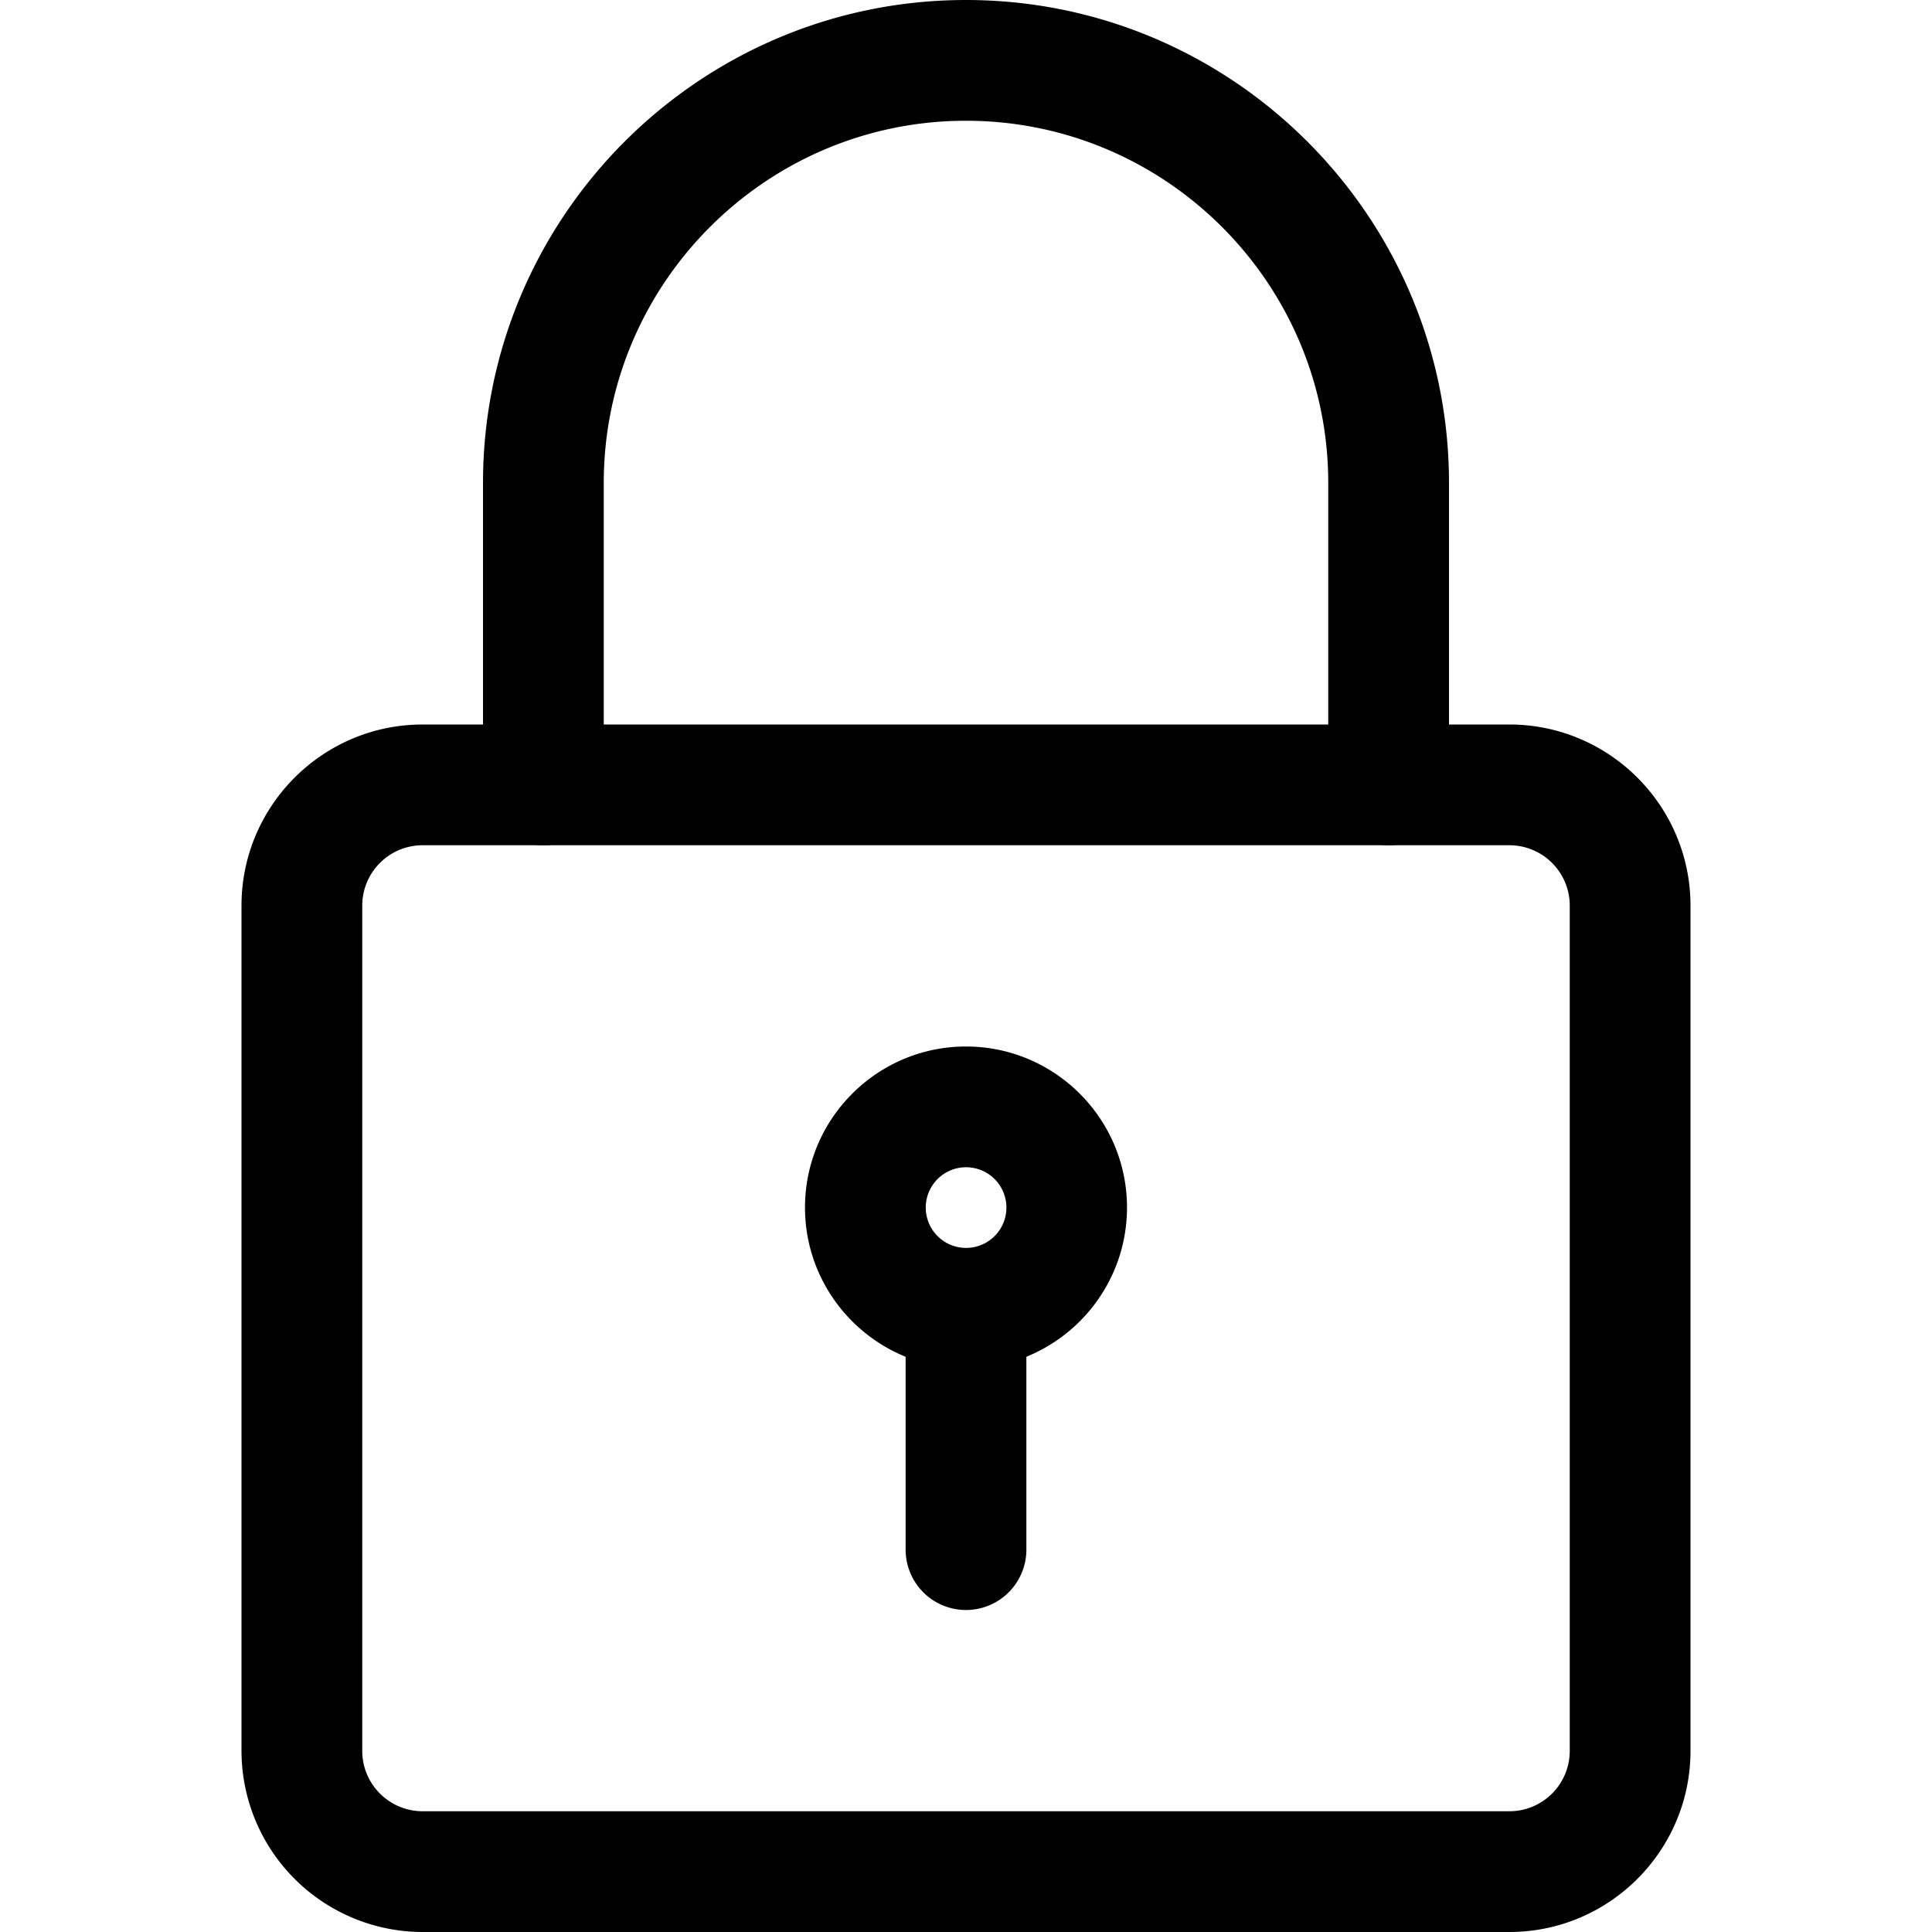
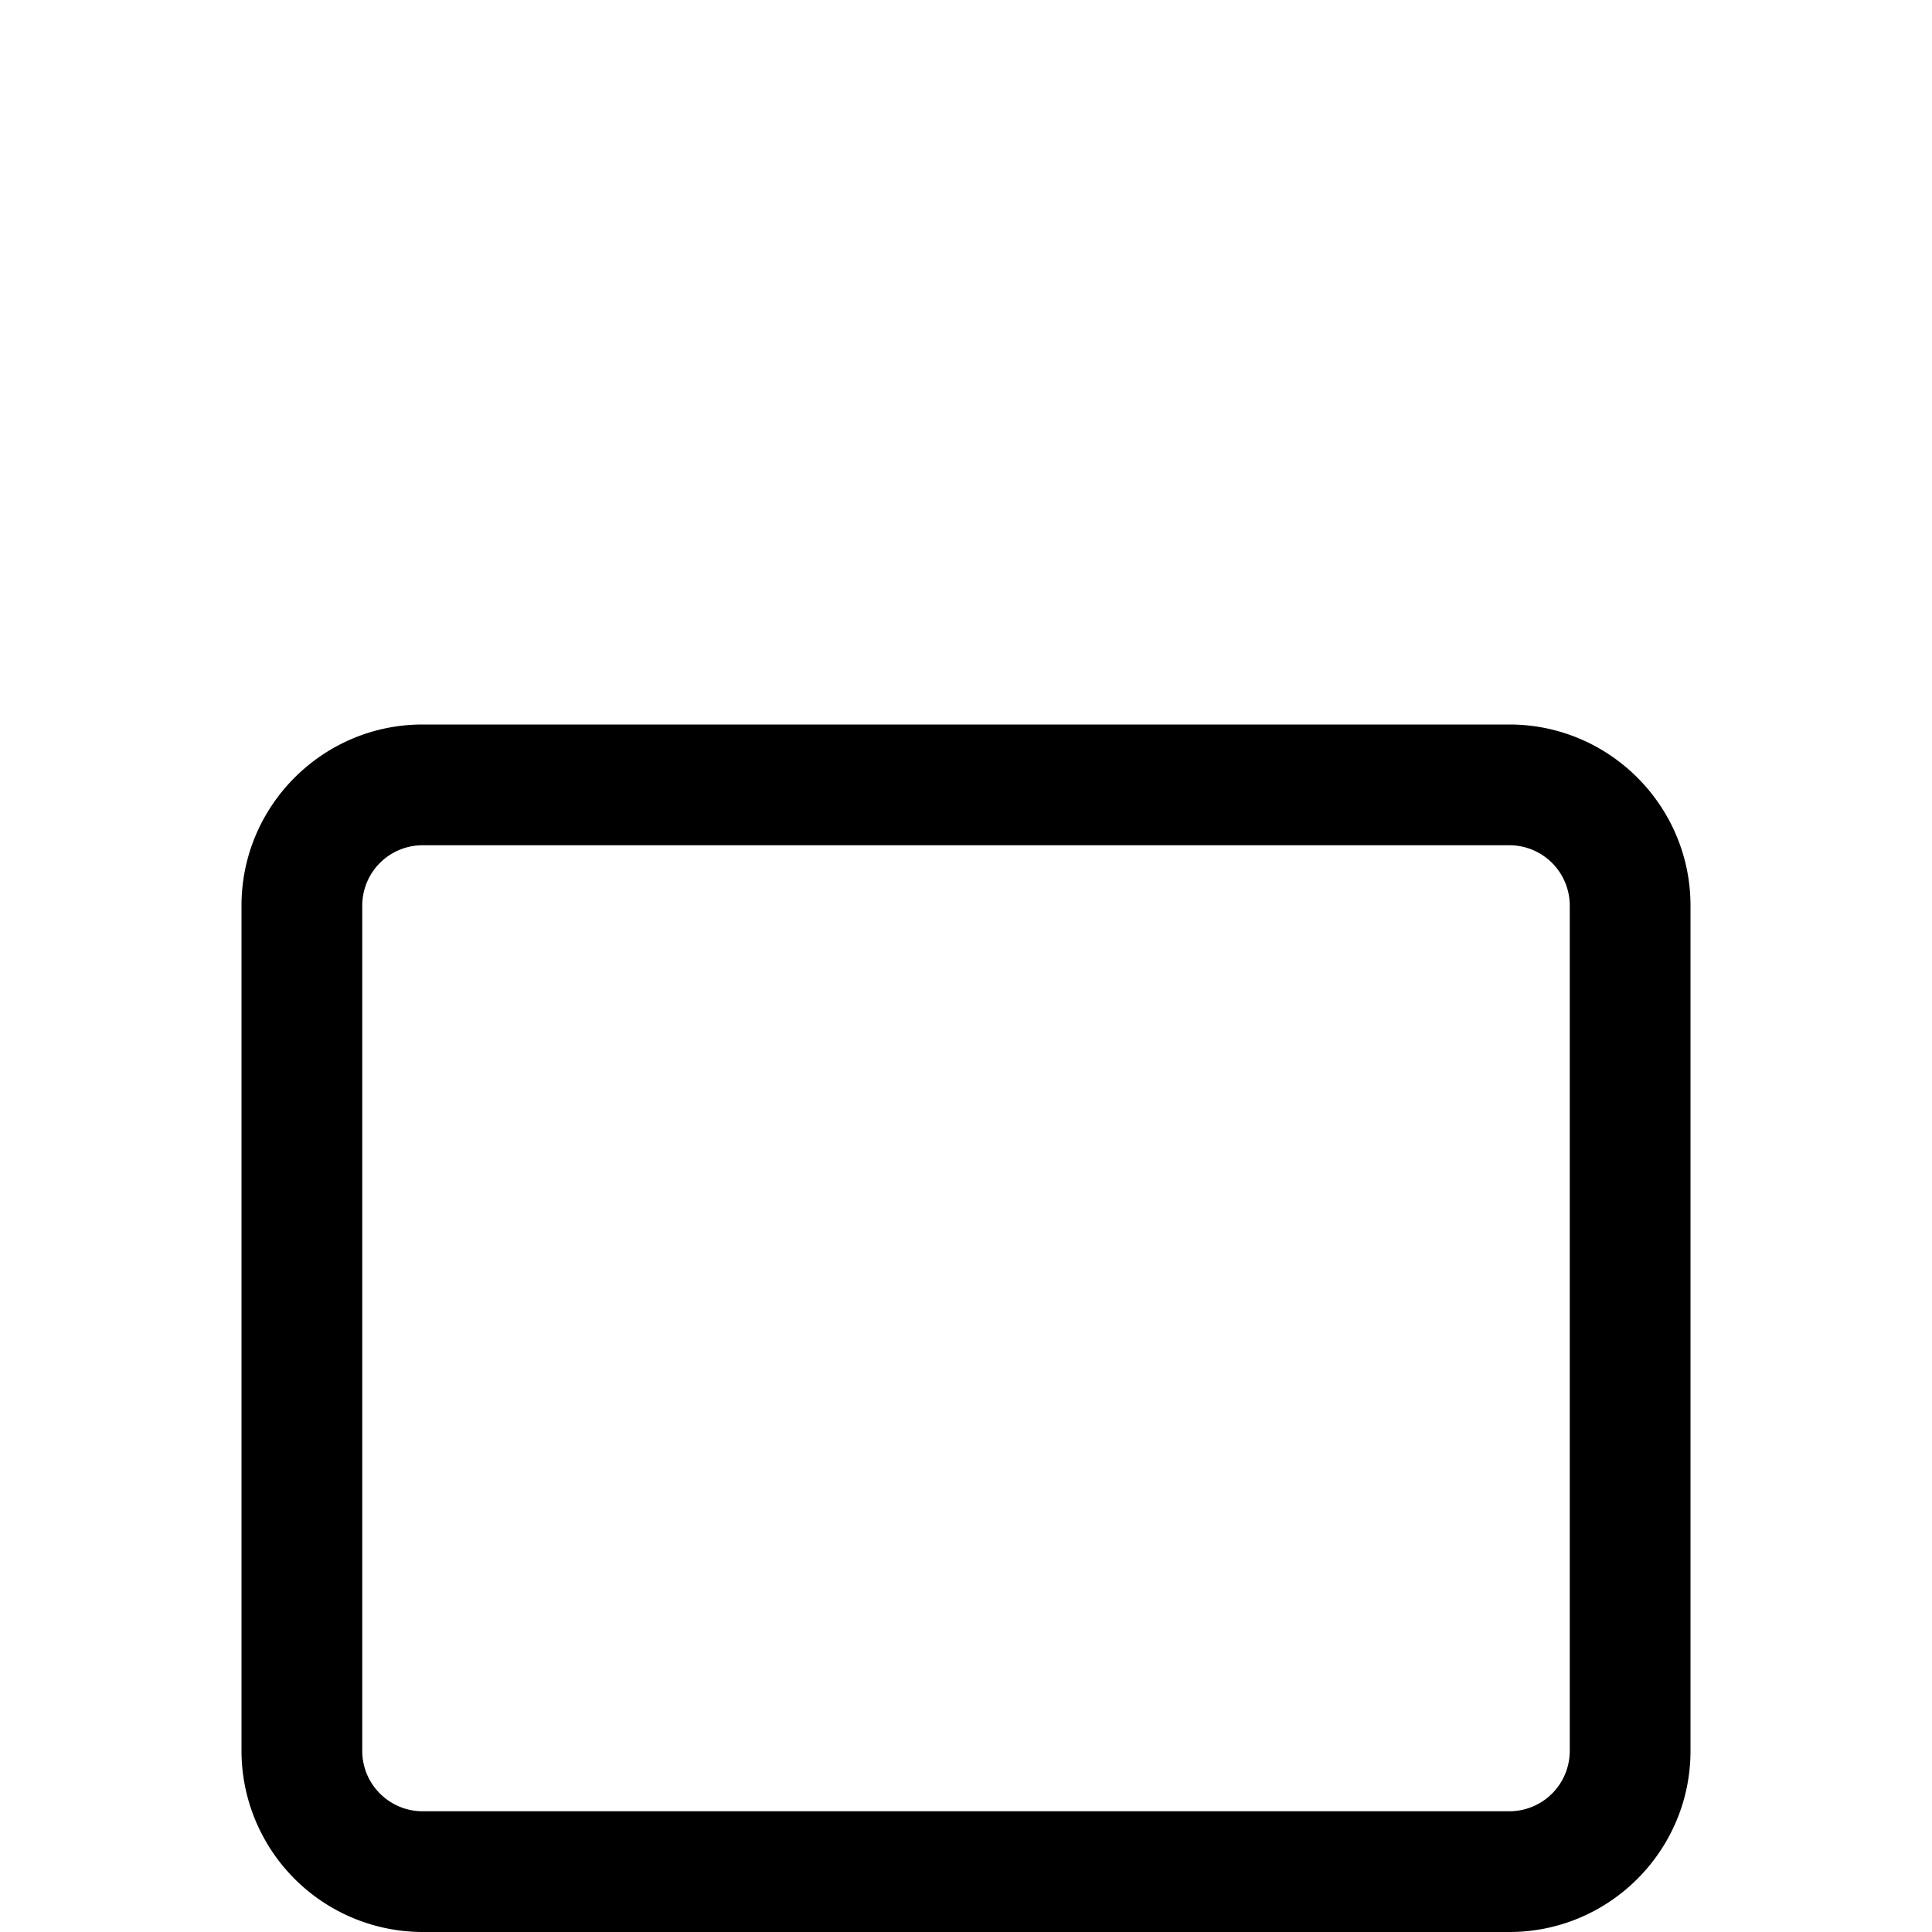
<svg xmlns="http://www.w3.org/2000/svg" version="1.1" width="512" height="512" x="0" y="0" viewBox="0 0 24 24" style="enable-background:new 0 0 512 512" xml:space="preserve" class="">
  <g>
    <path d="M18.75 24H5.25A2.253 2.253 0 0 1 3 21.75v-10.5C3 10.009 4.01 9 5.25 9h13.5C19.99 9 21 10.009 21 11.25v10.5c0 1.241-1.01 2.25-2.25 2.25zM5.25 10.5a.75.75 0 0 0-.75.75v10.5c0 .414.337.75.75.75h13.5a.75.75 0 0 0 .75-.75v-10.5a.75.75 0 0 0-.75-.75z" fill="#000000" data-original="#000000" class="" />
-     <path d="M17.25 10.5a.75.75 0 0 1-.75-.75V6c0-2.481-2.019-4.5-4.5-4.5S7.5 3.519 7.5 6v3.75a.75.75 0 0 1-1.5 0V6c0-3.309 2.691-6 6-6s6 2.691 6 6v3.75a.75.75 0 0 1-.75.75zM12 17c-1.103 0-2-.897-2-2s.897-2 2-2 2 .897 2 2-.897 2-2 2zm0-2.5a.5.5 0 1 0 .002 1.002A.5.5 0 0 0 12 14.5z" fill="#000000" data-original="#000000" class="" />
-     <path d="M12 20a.75.75 0 0 1-.75-.75V16.5a.75.75 0 0 1 1.5 0v2.75A.75.75 0 0 1 12 20z" fill="#000000" data-original="#000000" class="" />
  </g>
</svg>